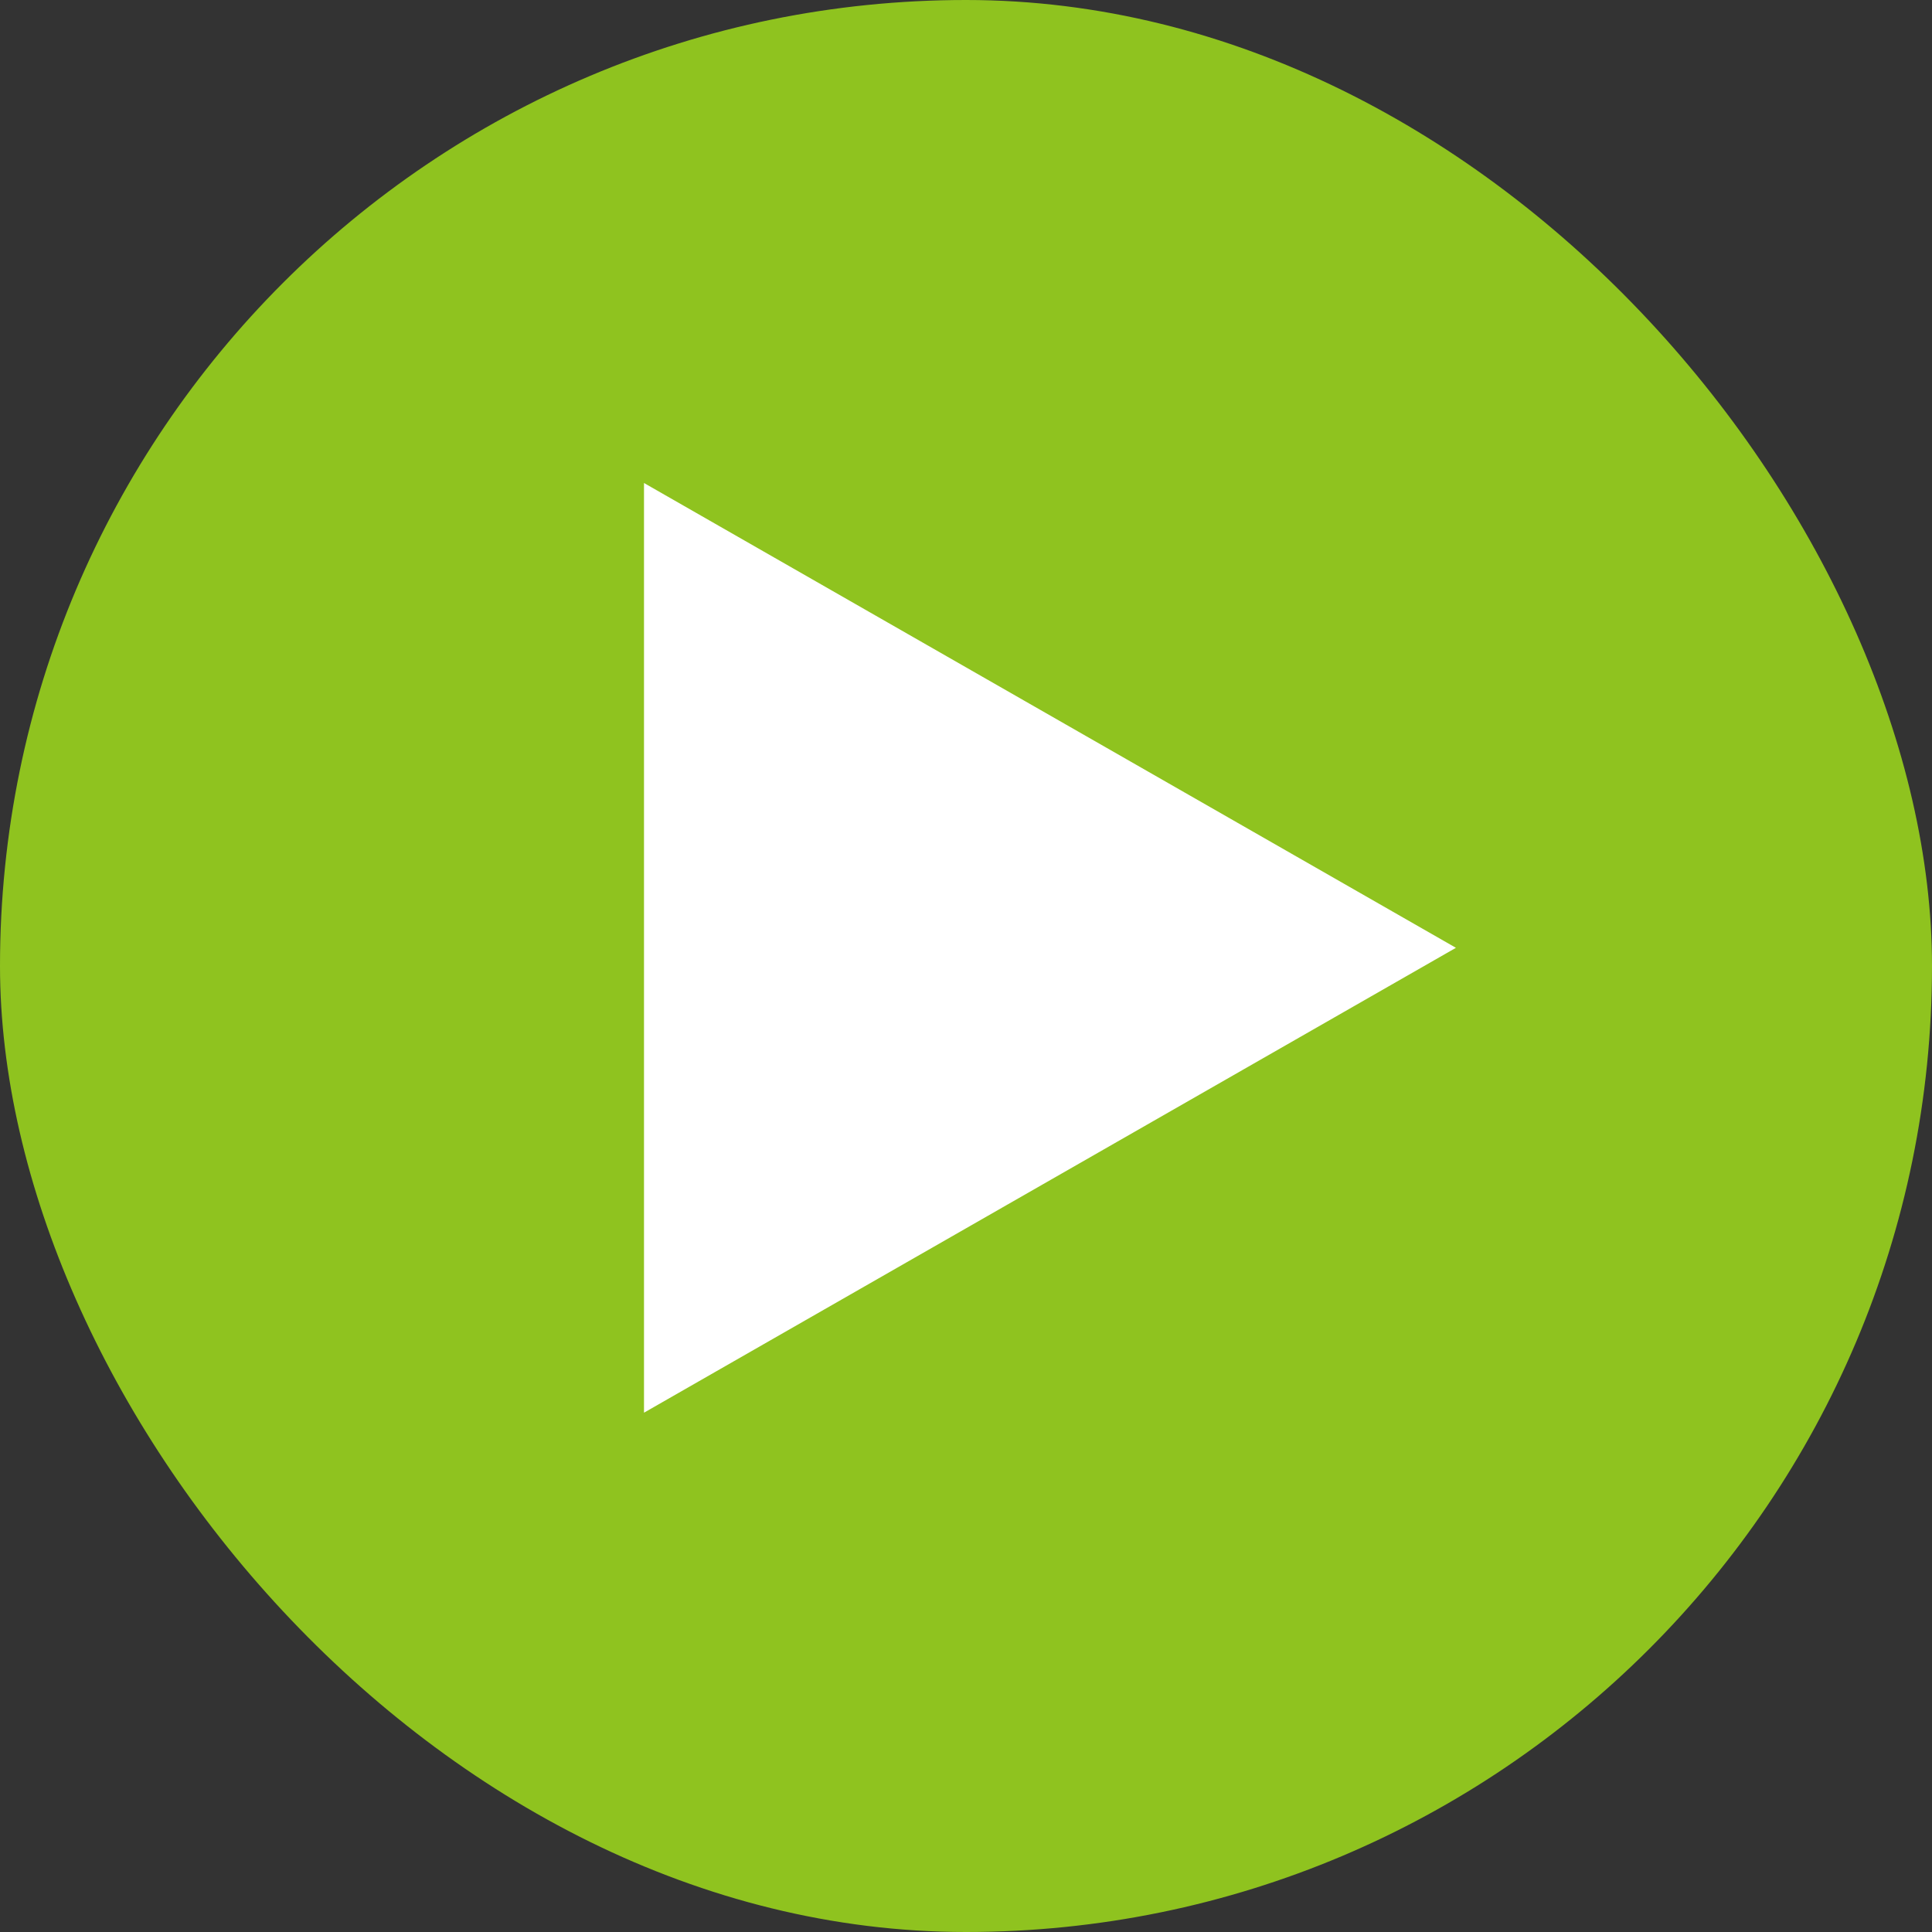
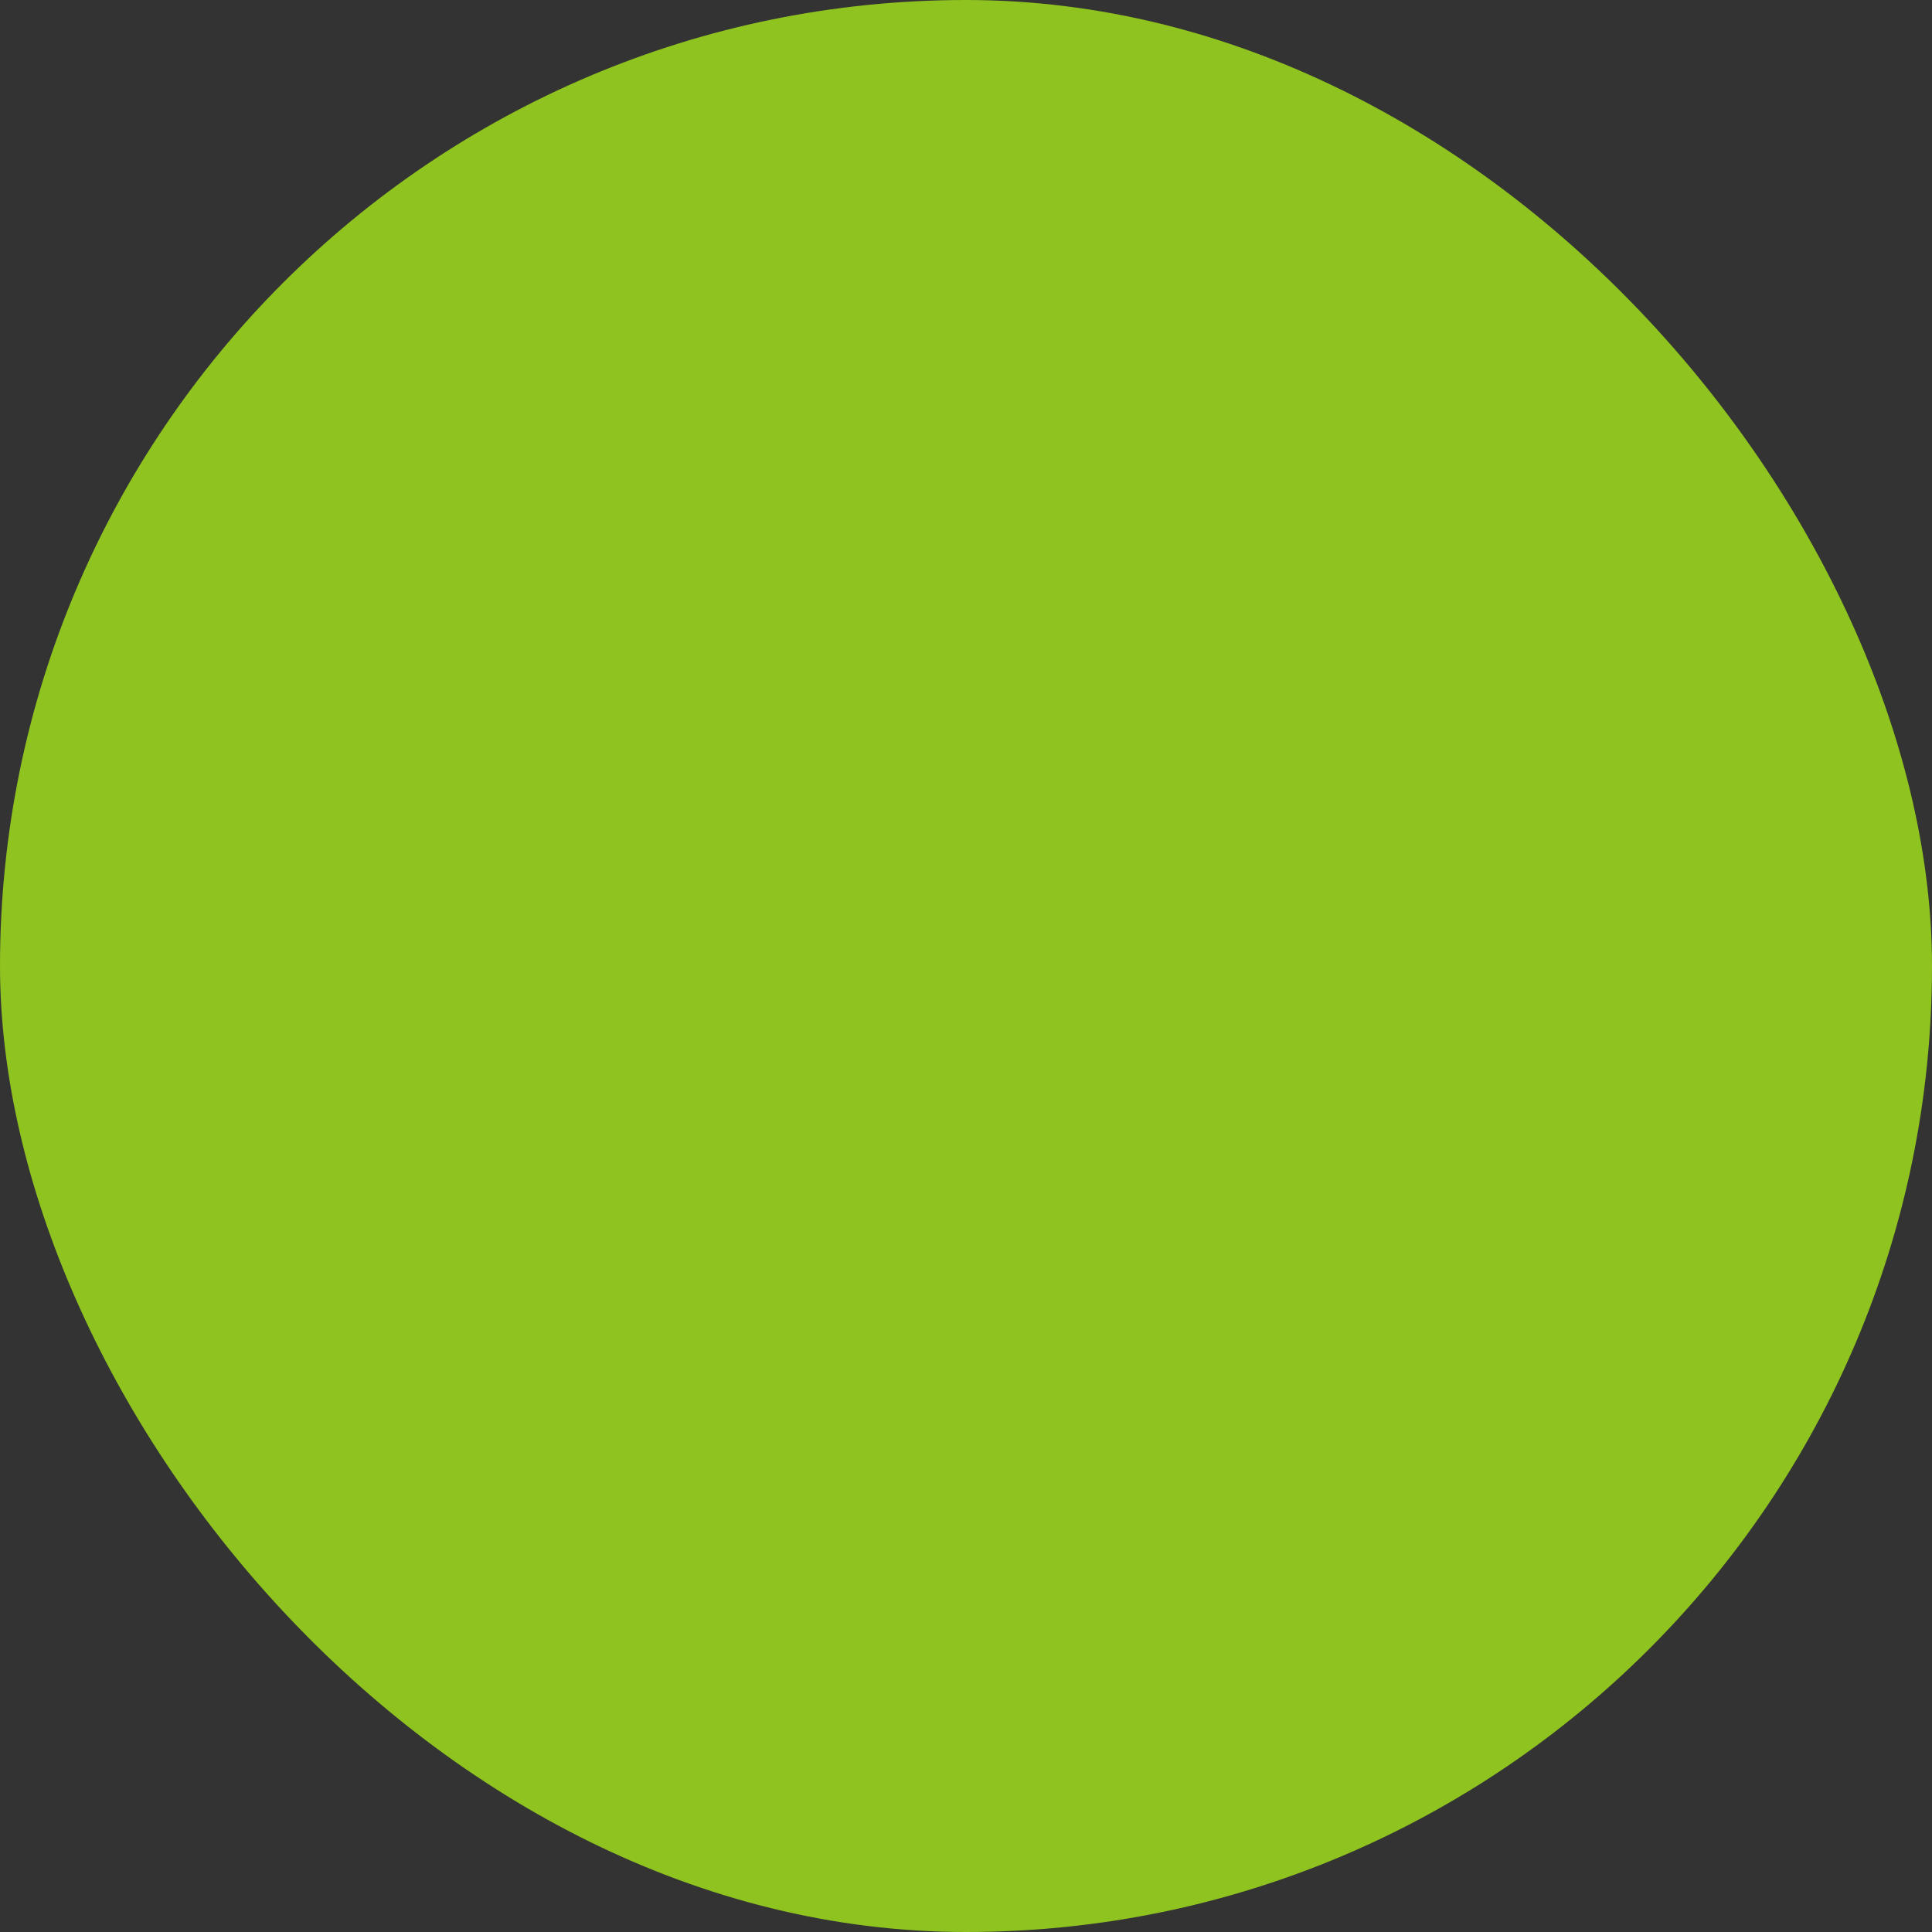
<svg xmlns="http://www.w3.org/2000/svg" width="24" height="24" fill="none">
  <rect width="100%" height="100%" fill="#333333" stroke="none" />
  <g clip-path="url(#a)">
    <rect width="24" height="24" fill="#8FC31F" rx="12" />
-     <path fill="#fff" d="m8 17.549 10.086-5.775L8 6v11.549Z" />
  </g>
  <defs>
    <clipPath id="a">
      <rect width="24" height="24" fill="#fff" rx="12" />
    </clipPath>
  </defs>
</svg>